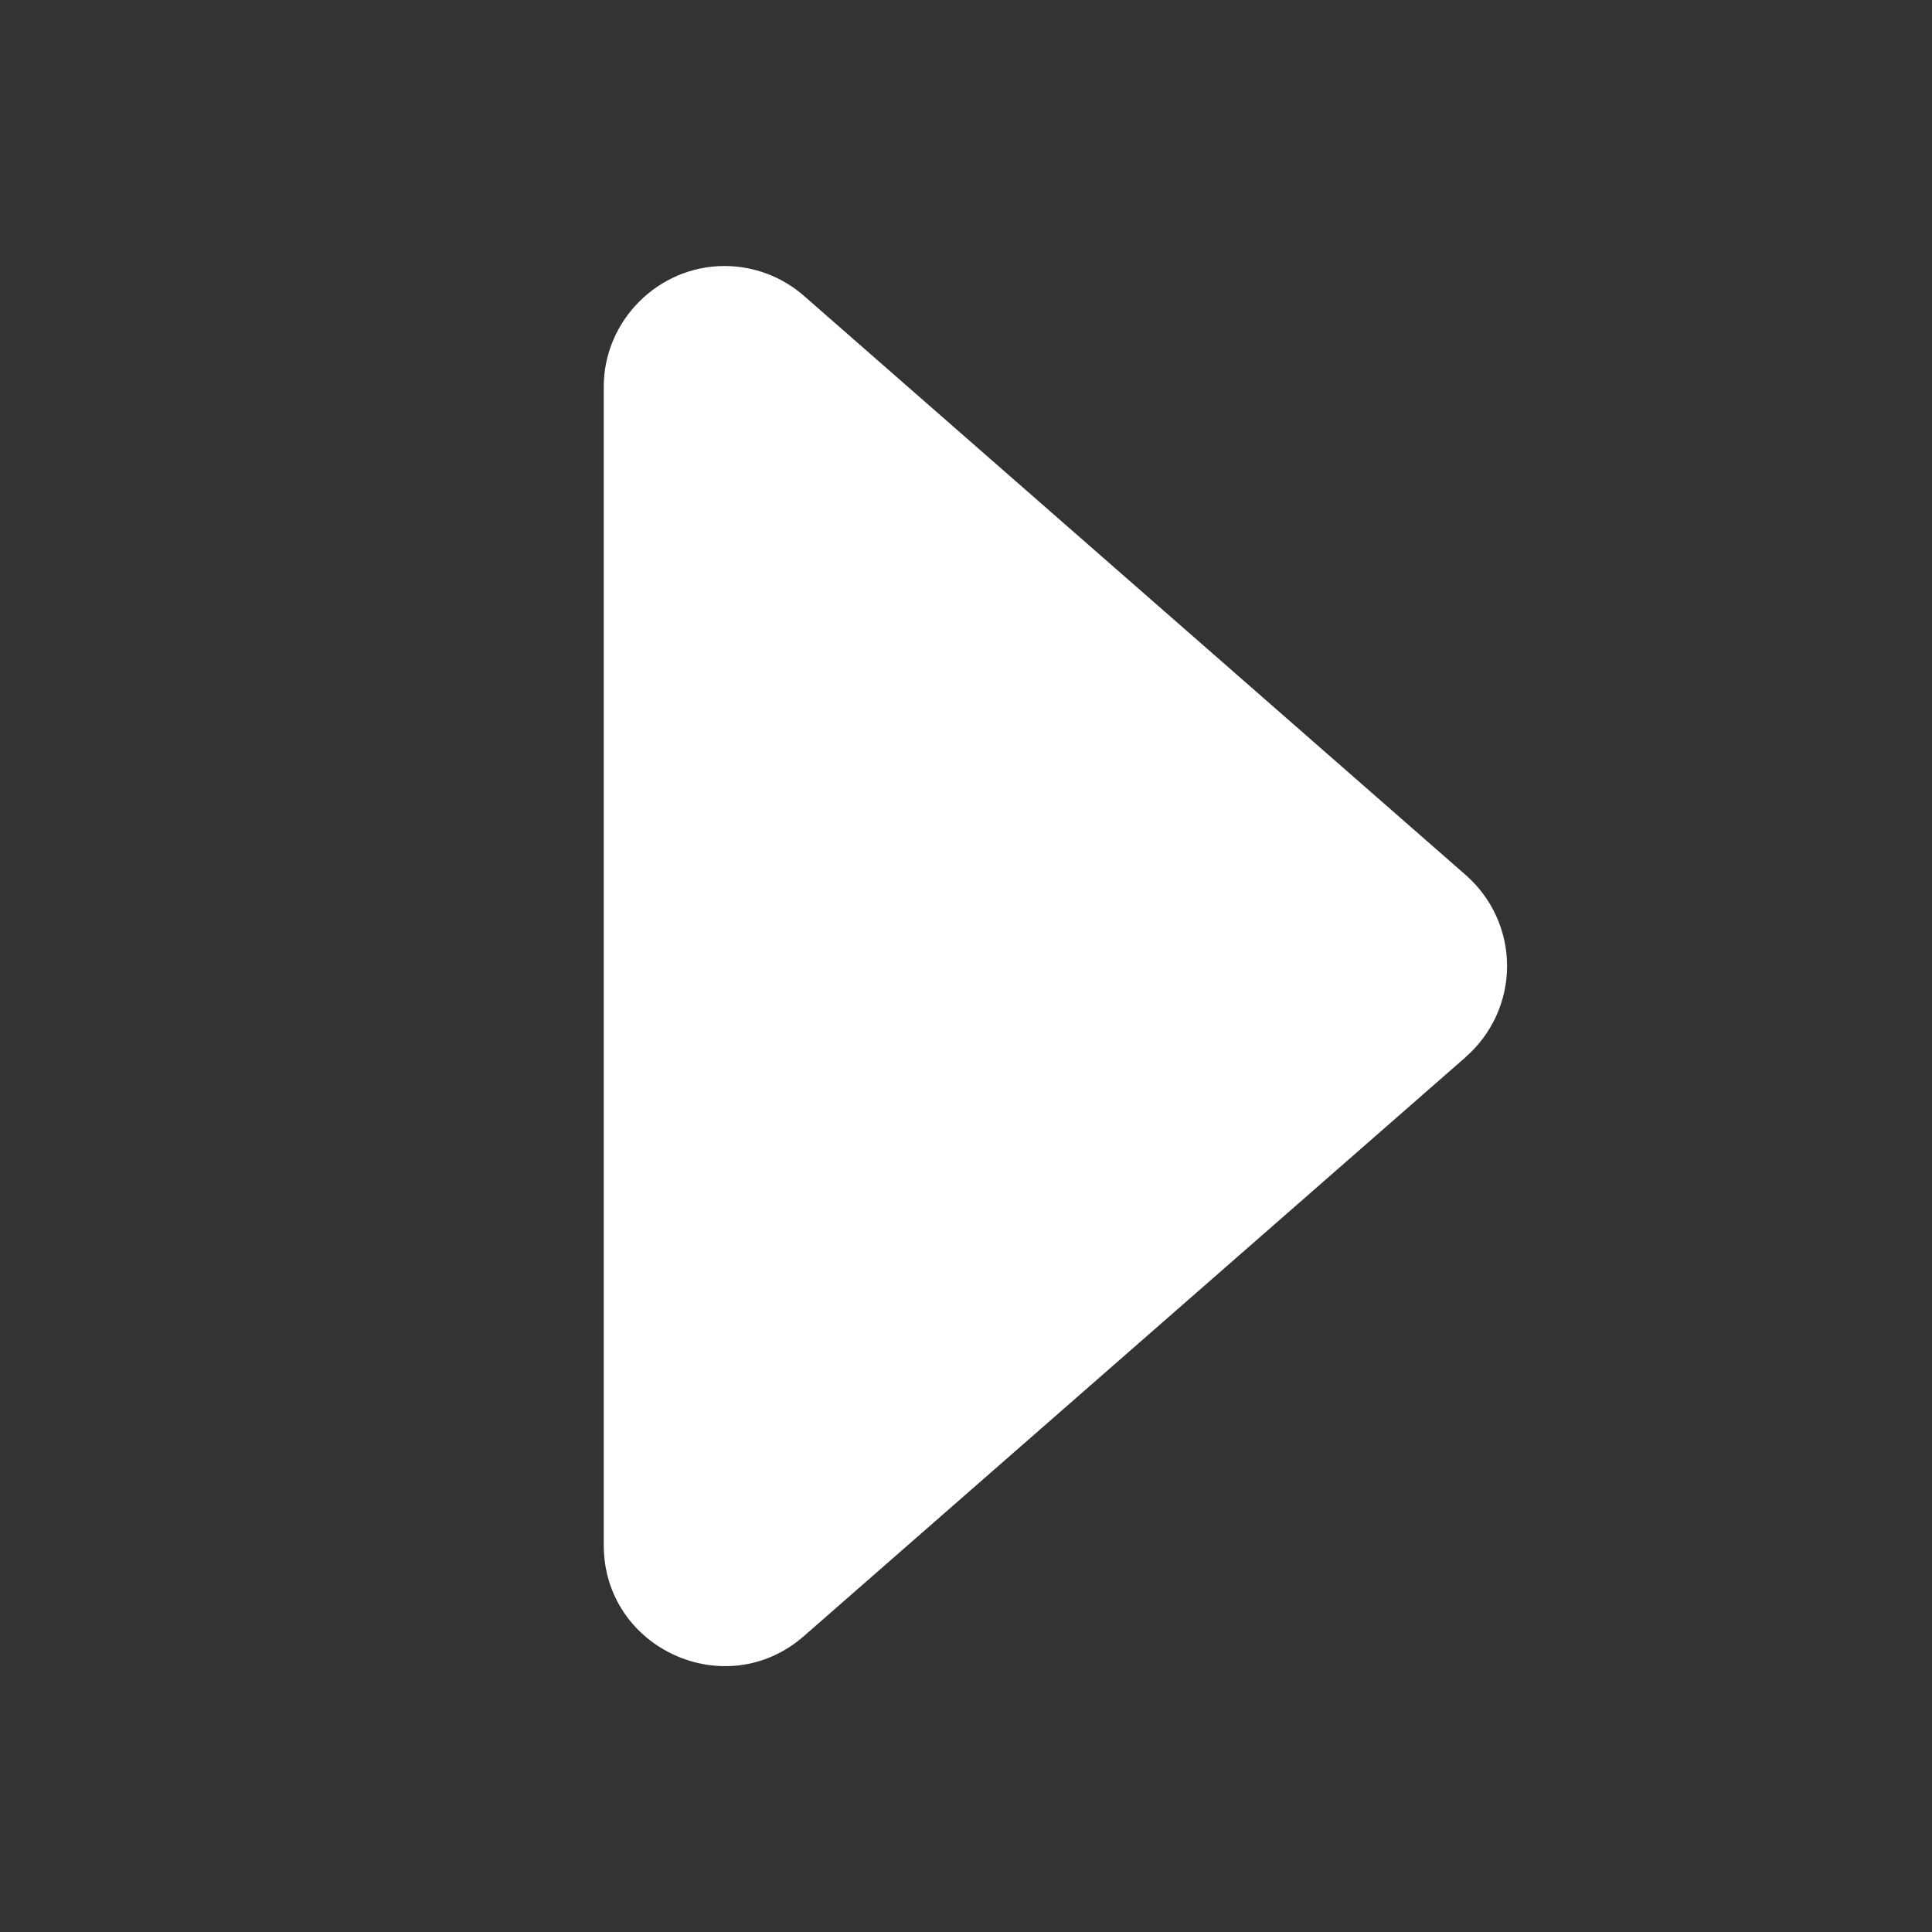
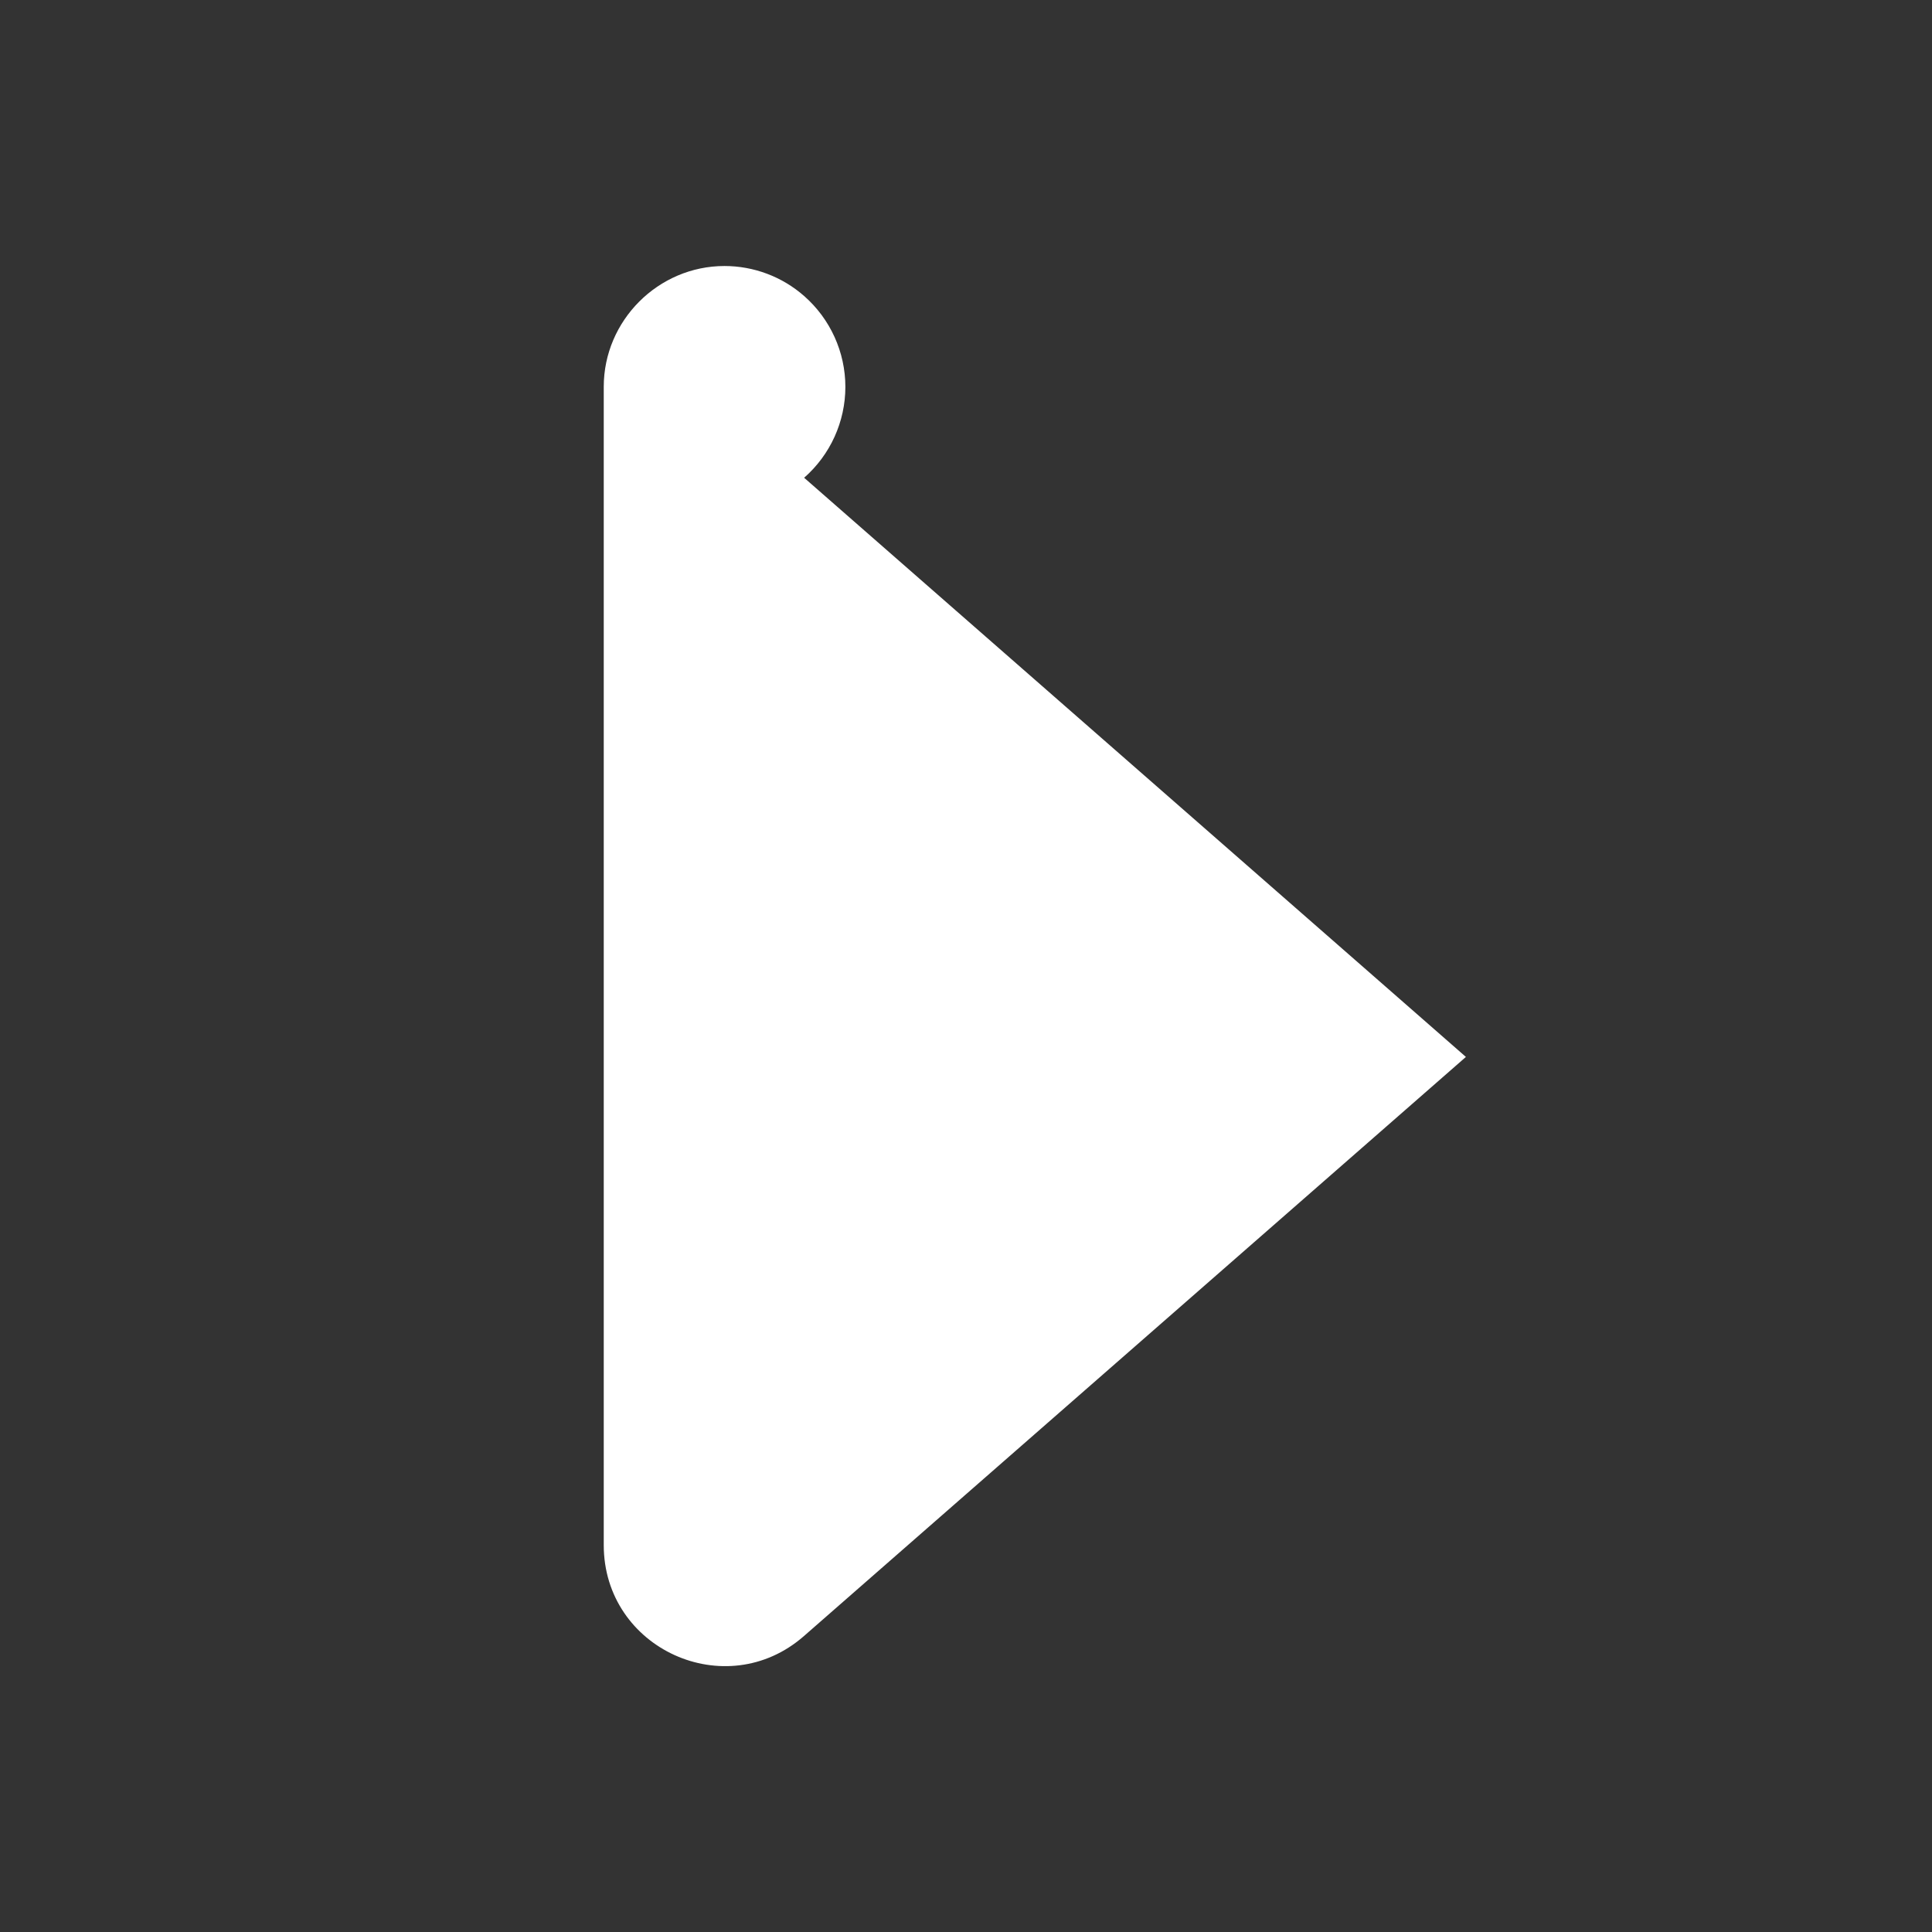
<svg xmlns="http://www.w3.org/2000/svg" width="100%" height="100%" viewBox="0 0 16 16" version="1.1" xml:space="preserve" style="fill-rule:evenodd;clip-rule:evenodd;stroke-linejoin:round;stroke-miterlimit:2;">
  <rect x="0" y="0" width="16" height="16" fill="#333333" stroke="none" />
-   <path d="M12.14,8.753l-5.482,4.796c-0.646,0.566 -1.658,0.106 -1.658,-0.753l0,-9.592c-0,-0 -0,-0.001 -0,-0.001c-0,-0.548 0.451,-1 1,-1c0.242,0 0.477,0.088 0.659,0.248l5.48,4.796c0.217,0.19 0.342,0.465 0.342,0.753c-0,0.288 -0.125,0.563 -0.342,0.753l0.001,0Z" style="fill:#fff;fill-rule:nonzero;" />
+   <path d="M12.14,8.753l-5.482,4.796c-0.646,0.566 -1.658,0.106 -1.658,-0.753l0,-9.592c-0,-0 -0,-0.001 -0,-0.001c-0,-0.548 0.451,-1 1,-1c0.242,0 0.477,0.088 0.659,0.248c0.217,0.19 0.342,0.465 0.342,0.753c-0,0.288 -0.125,0.563 -0.342,0.753l0.001,0Z" style="fill:#fff;fill-rule:nonzero;" />
</svg>